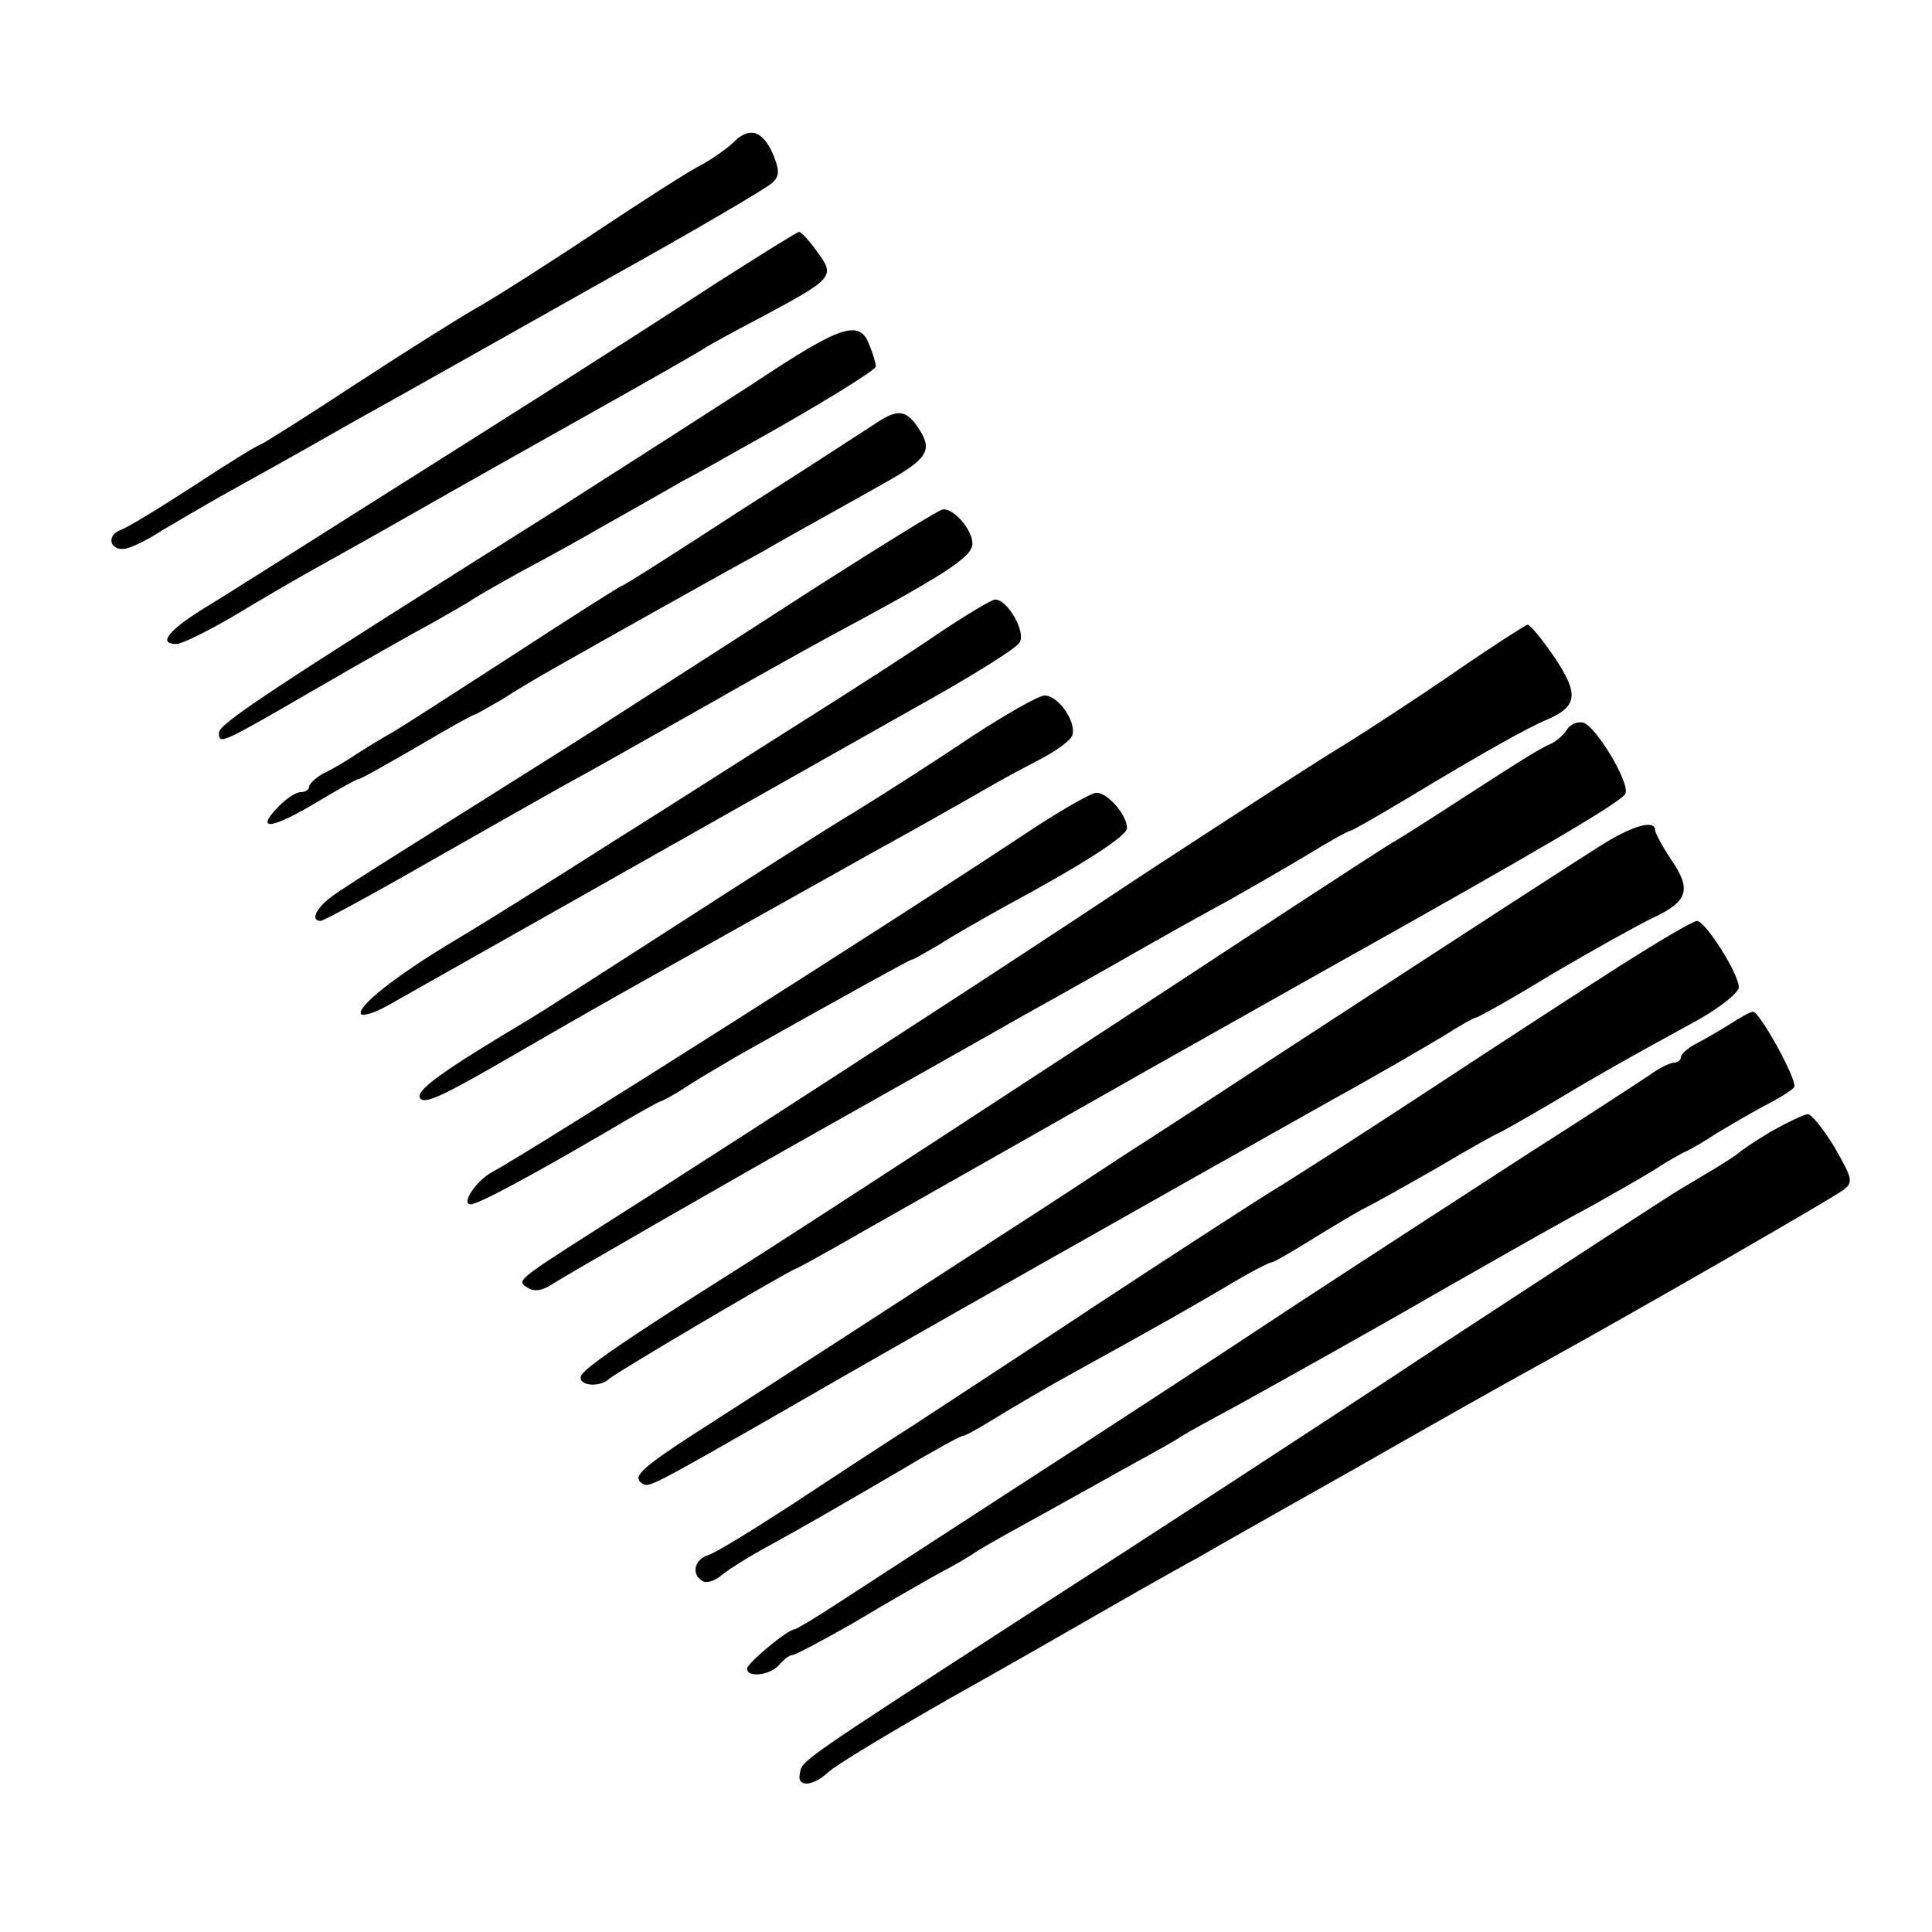
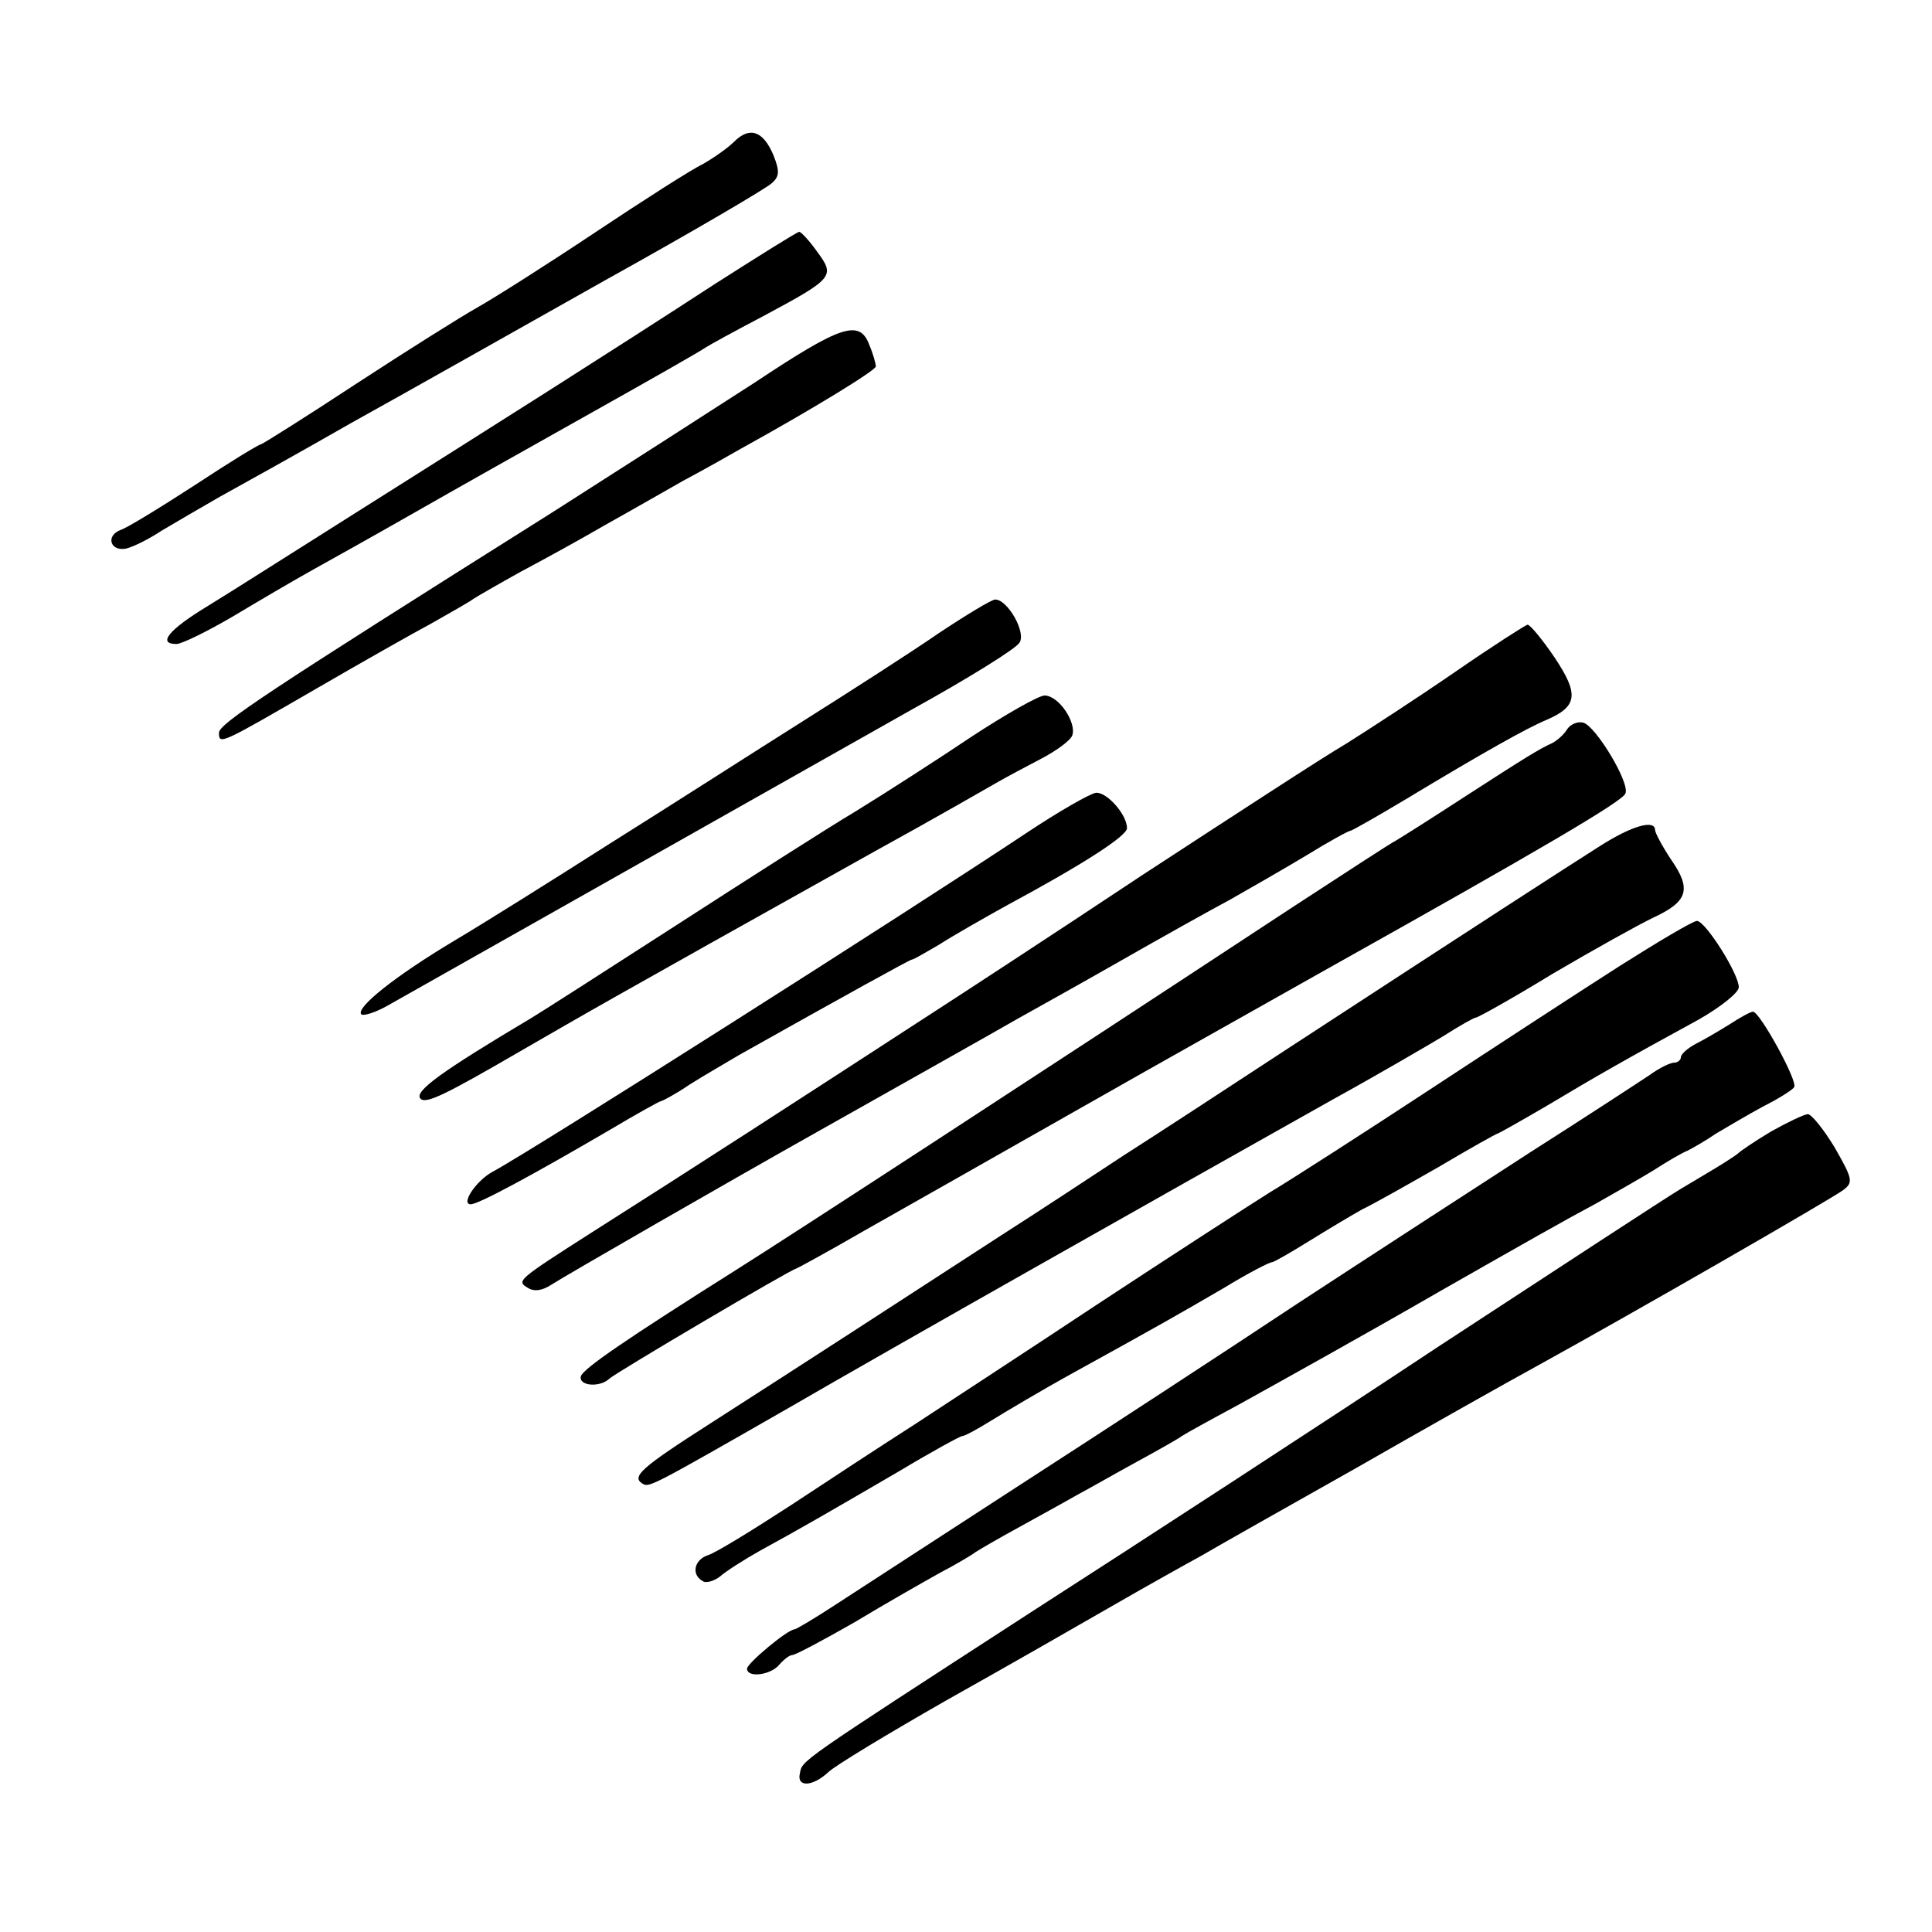
<svg xmlns="http://www.w3.org/2000/svg" version="1.0" width="300pt" height="300pt" viewBox="0 0 300 300" preserveAspectRatio="xMidYMid meet">
  <g transform="translate(0,300) scale(0.1,-0.1)" fill="#000000" stroke="none">
    <path d="M1140 2780 c-10 -10 -33 -26 -49 -35 -17 -8 -92 -56 -167 -106 -75 -50 -157 -102 -182 -116 -25 -14 -111 -68 -189 -119 -79 -52 -146 -94 -148 -94 -3 0 -49 -28 -102 -63 -54 -35 -106 -67 -116 -70 -23 -9 -16 -33 8 -29 10 2 35 14 56 28 22 13 63 37 91 53 29 16 121 67 203 114 83 46 260 146 395 222 135 75 251 143 259 151 11 10 12 18 2 43 -16 38 -37 45 -61 21z" />
-     <path d="M1110 2559 c-69 -45 -186 -120 -260 -167 -74 -47 -210 -133 -302 -191 -92 -58 -194 -123 -227 -143 -59 -36 -77 -58 -47 -58 8 0 47 19 88 43 40 24 93 55 118 69 25 14 97 54 160 90 63 36 189 107 280 158 91 51 170 96 175 100 6 4 46 26 90 49 110 59 112 62 84 100 -12 17 -25 31 -28 31 -3 0 -62 -37 -131 -81z" />
+     <path d="M1110 2559 c-69 -45 -186 -120 -260 -167 -74 -47 -210 -133 -302 -191 -92 -58 -194 -123 -227 -143 -59 -36 -77 -58 -47 -58 8 0 47 19 88 43 40 24 93 55 118 69 25 14 97 54 160 90 63 36 189 107 280 158 91 51 170 96 175 100 6 4 46 26 90 49 110 59 112 62 84 100 -12 17 -25 31 -28 31 -3 0 -62 -37 -131 -81" />
    <path d="M1172 2406 c-68 -44 -210 -135 -315 -202 -448 -282 -517 -328 -517 -342 0 -19 3 -17 150 68 69 40 150 86 180 102 30 17 60 34 65 38 6 4 39 23 75 43 36 19 94 51 130 72 36 20 90 51 120 68 30 16 71 39 90 50 114 63 210 122 210 128 0 4 -4 19 -10 33 -15 41 -44 31 -178 -58z" />
-     <path d="M1365 2346 c-11 -7 -104 -68 -208 -134 -103 -67 -189 -122 -192 -122 -2 0 -76 -47 -165 -105 -88 -57 -172 -111 -187 -120 -16 -9 -41 -24 -58 -35 -16 -11 -40 -25 -53 -31 -12 -7 -22 -16 -22 -21 0 -4 -6 -8 -13 -8 -8 0 -24 -11 -37 -25 -34 -36 -7 -32 63 10 32 19 60 35 63 35 4 0 44 23 91 50 47 28 87 50 89 50 2 0 21 11 42 23 20 13 60 37 87 52 58 33 261 147 320 179 22 13 60 34 85 48 25 14 70 39 100 56 70 39 79 52 57 86 -19 29 -32 31 -62 12z" />
-     <path d="M1270 2090 c-102 -66 -225 -145 -275 -177 -83 -54 -157 -100 -373 -236 -46 -29 -95 -60 -108 -70 -24 -18 -32 -37 -16 -37 4 0 80 41 167 91 88 50 183 104 210 119 53 29 58 32 235 132 63 36 142 80 175 98 183 98 225 125 225 146 0 21 -29 55 -46 53 -5 0 -92 -54 -194 -119z" />
    <path d="M1458 2017 c-42 -29 -137 -90 -210 -136 -73 -46 -207 -132 -298 -189 -91 -58 -201 -127 -245 -153 -92 -55 -153 -104 -144 -114 4 -3 22 3 40 13 170 96 696 393 818 462 85 47 159 93 164 102 11 16 -19 68 -38 67 -5 0 -45 -24 -87 -52z" />
    <path d="M2260 1957 c-58 -40 -135 -90 -170 -112 -36 -21 -177 -113 -315 -203 -137 -91 -287 -189 -332 -218 -200 -130 -370 -240 -523 -337 -119 -76 -118 -76 -100 -87 10 -6 22 -4 36 5 18 12 284 165 414 238 140 79 272 153 310 175 25 14 97 54 160 90 63 36 140 79 170 95 30 17 84 48 119 69 34 21 65 38 68 38 2 0 41 22 86 49 121 73 189 111 218 123 49 21 51 40 13 97 -19 28 -38 51 -42 51 -4 -1 -54 -33 -112 -73z" />
    <path d="M1510 1857 c-52 -35 -133 -87 -180 -116 -47 -28 -175 -110 -285 -181 -110 -71 -210 -135 -222 -142 -136 -81 -181 -113 -170 -124 8 -9 40 7 152 72 111 64 113 66 555 313 91 50 176 99 190 107 14 8 44 24 67 36 23 12 45 28 48 36 7 20 -21 62 -43 62 -9 0 -60 -29 -112 -63z" />
    <path d="M2433 1867 c-4 -7 -15 -17 -23 -21 -20 -9 -41 -22 -140 -86 -46 -30 -92 -59 -102 -65 -10 -5 -83 -53 -163 -105 -403 -265 -781 -511 -859 -560 -176 -111 -240 -155 -244 -167 -4 -15 29 -18 44 -4 9 9 284 171 290 171 1 0 49 26 106 59 124 70 465 264 528 299 25 14 110 62 190 107 334 187 460 261 464 273 7 17 -47 106 -66 110 -9 2 -20 -3 -25 -11z" />
    <path d="M1593 1706 c-185 -123 -767 -493 -829 -526 -25 -14 -49 -50 -33 -50 12 0 97 46 215 115 42 25 78 45 80 45 2 0 23 11 45 26 22 14 57 34 77 46 162 91 265 148 268 148 3 0 21 11 42 23 20 13 69 41 107 62 117 63 185 107 185 119 0 21 -31 56 -48 55 -9 -1 -58 -29 -109 -63z" />
    <path d="M2484 1686 c-52 -33 -176 -113 -484 -314 -96 -63 -211 -138 -255 -166 -44 -29 -129 -85 -190 -124 -160 -104 -319 -207 -450 -291 -111 -71 -125 -84 -107 -95 10 -6 14 -4 227 118 162 94 578 329 845 479 69 38 146 83 171 98 25 16 48 29 51 29 3 0 57 30 119 68 63 37 133 76 156 87 54 25 60 44 28 90 -14 21 -25 42 -25 46 0 17 -36 7 -86 -25z" />
    <path d="M2515 1500 c-61 -39 -193 -125 -295 -192 -102 -67 -214 -139 -249 -160 -35 -22 -154 -99 -265 -172 -110 -73 -239 -157 -286 -188 -47 -30 -134 -87 -193 -126 -60 -39 -117 -74 -128 -77 -21 -7 -26 -30 -8 -40 5 -4 18 0 27 7 9 8 37 26 62 40 66 36 114 64 217 124 50 30 94 54 97 54 4 0 24 11 45 24 21 13 78 47 127 74 136 75 164 91 236 133 36 22 69 39 73 39 3 0 29 15 58 33 29 18 66 40 82 49 17 8 70 38 119 66 49 29 90 52 92 52 1 0 35 19 76 43 75 45 126 74 236 134 35 20 62 42 62 50 0 21 -52 103 -65 103 -6 0 -60 -32 -120 -70z" />
    <path d="M2685 1409 c-16 -10 -40 -24 -52 -30 -13 -7 -23 -16 -23 -21 0 -4 -5 -8 -10 -8 -6 0 -23 -8 -38 -19 -15 -10 -99 -65 -187 -121 -88 -57 -250 -162 -360 -234 -110 -73 -303 -199 -430 -281 -126 -82 -256 -166 -288 -187 -32 -21 -61 -38 -63 -38 -11 0 -74 -53 -74 -61 0 -15 37 -10 50 6 7 8 16 15 20 15 5 0 48 23 97 51 48 29 108 63 133 77 25 13 50 28 55 32 6 4 37 22 70 40 33 18 74 41 90 50 17 9 57 32 90 50 33 18 65 36 70 40 6 4 44 25 85 47 65 36 200 111 323 182 123 70 188 107 235 132 28 16 69 39 90 52 20 13 44 27 52 30 8 4 29 16 45 27 17 10 49 29 73 42 24 12 46 26 48 30 6 9 -54 118 -64 117 -4 0 -20 -9 -37 -20z" />
    <path d="M2750 1243 c-25 -15 -47 -30 -50 -33 -3 -3 -14 -10 -25 -17 -11 -7 -40 -24 -65 -39 -25 -15 -193 -125 -375 -244 -181 -120 -467 -306 -635 -414 -364 -236 -354 -229 -358 -250 -5 -21 19 -21 44 2 10 10 93 60 184 112 91 51 208 118 260 148 52 30 113 64 135 76 22 13 130 74 240 136 110 63 236 134 280 158 149 82 460 261 477 274 16 12 15 17 -13 66 -17 28 -36 52 -42 52 -7 -1 -32 -13 -57 -27z" />
  </g>
</svg>